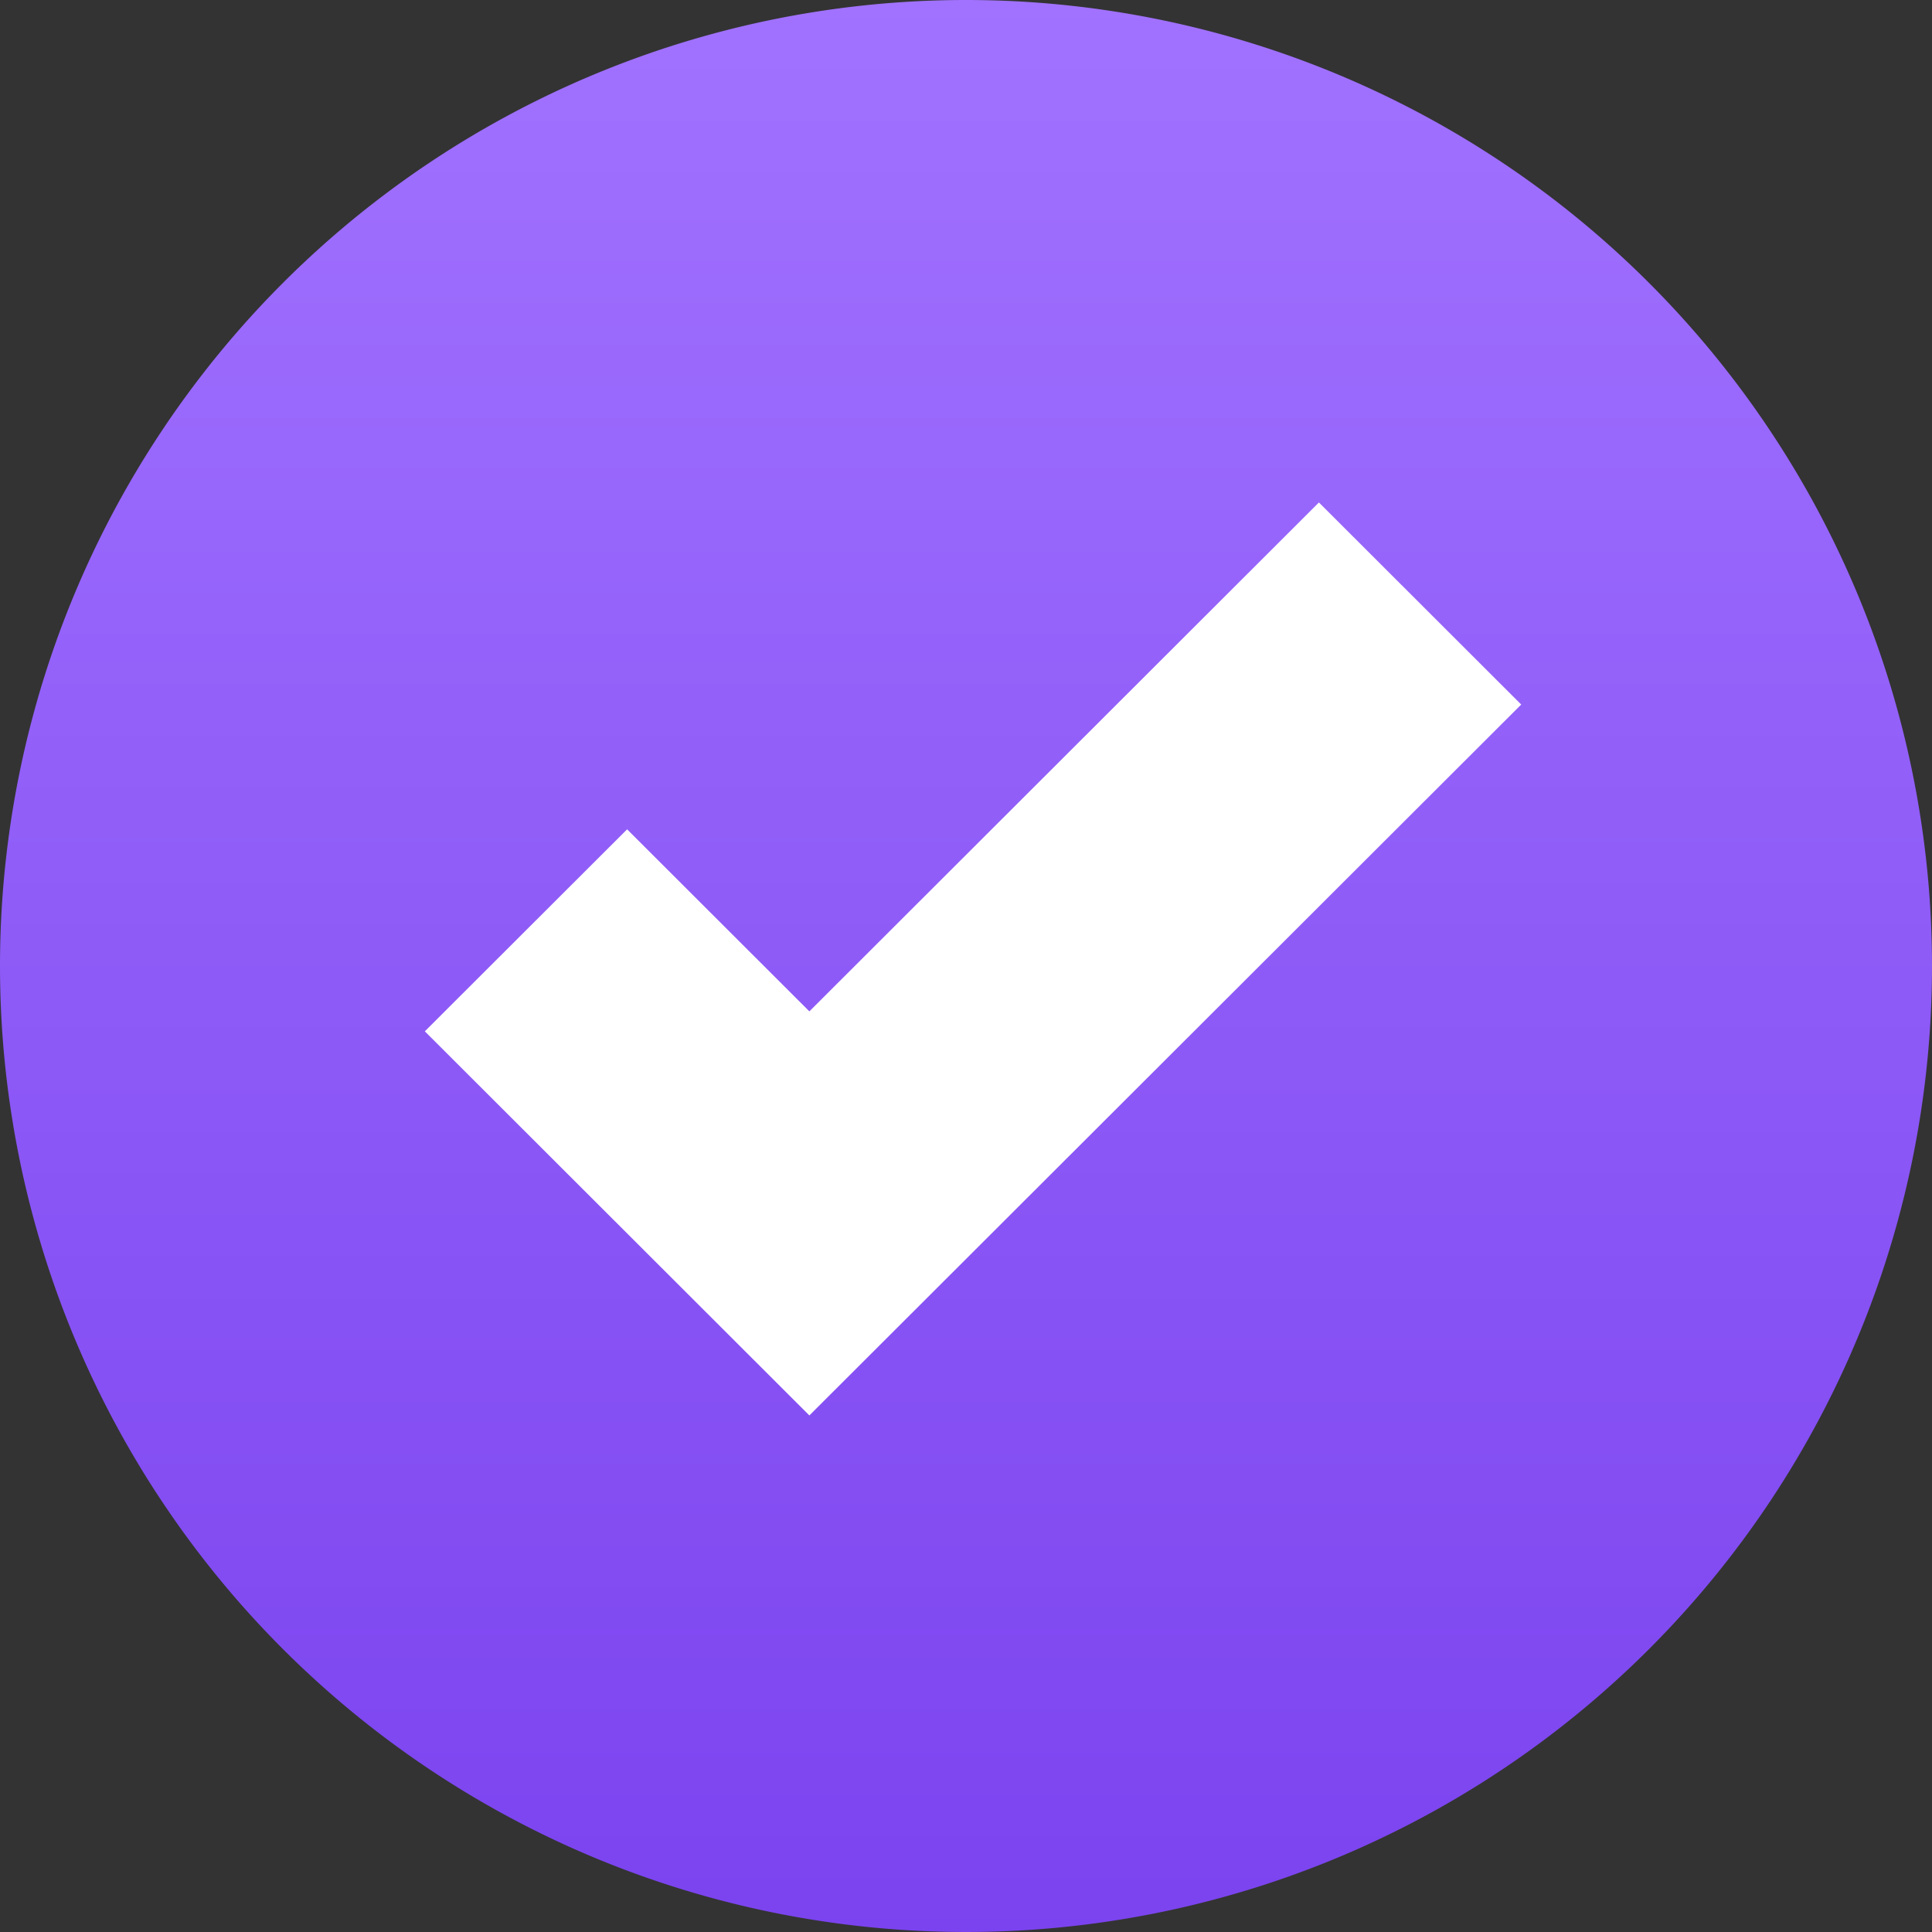
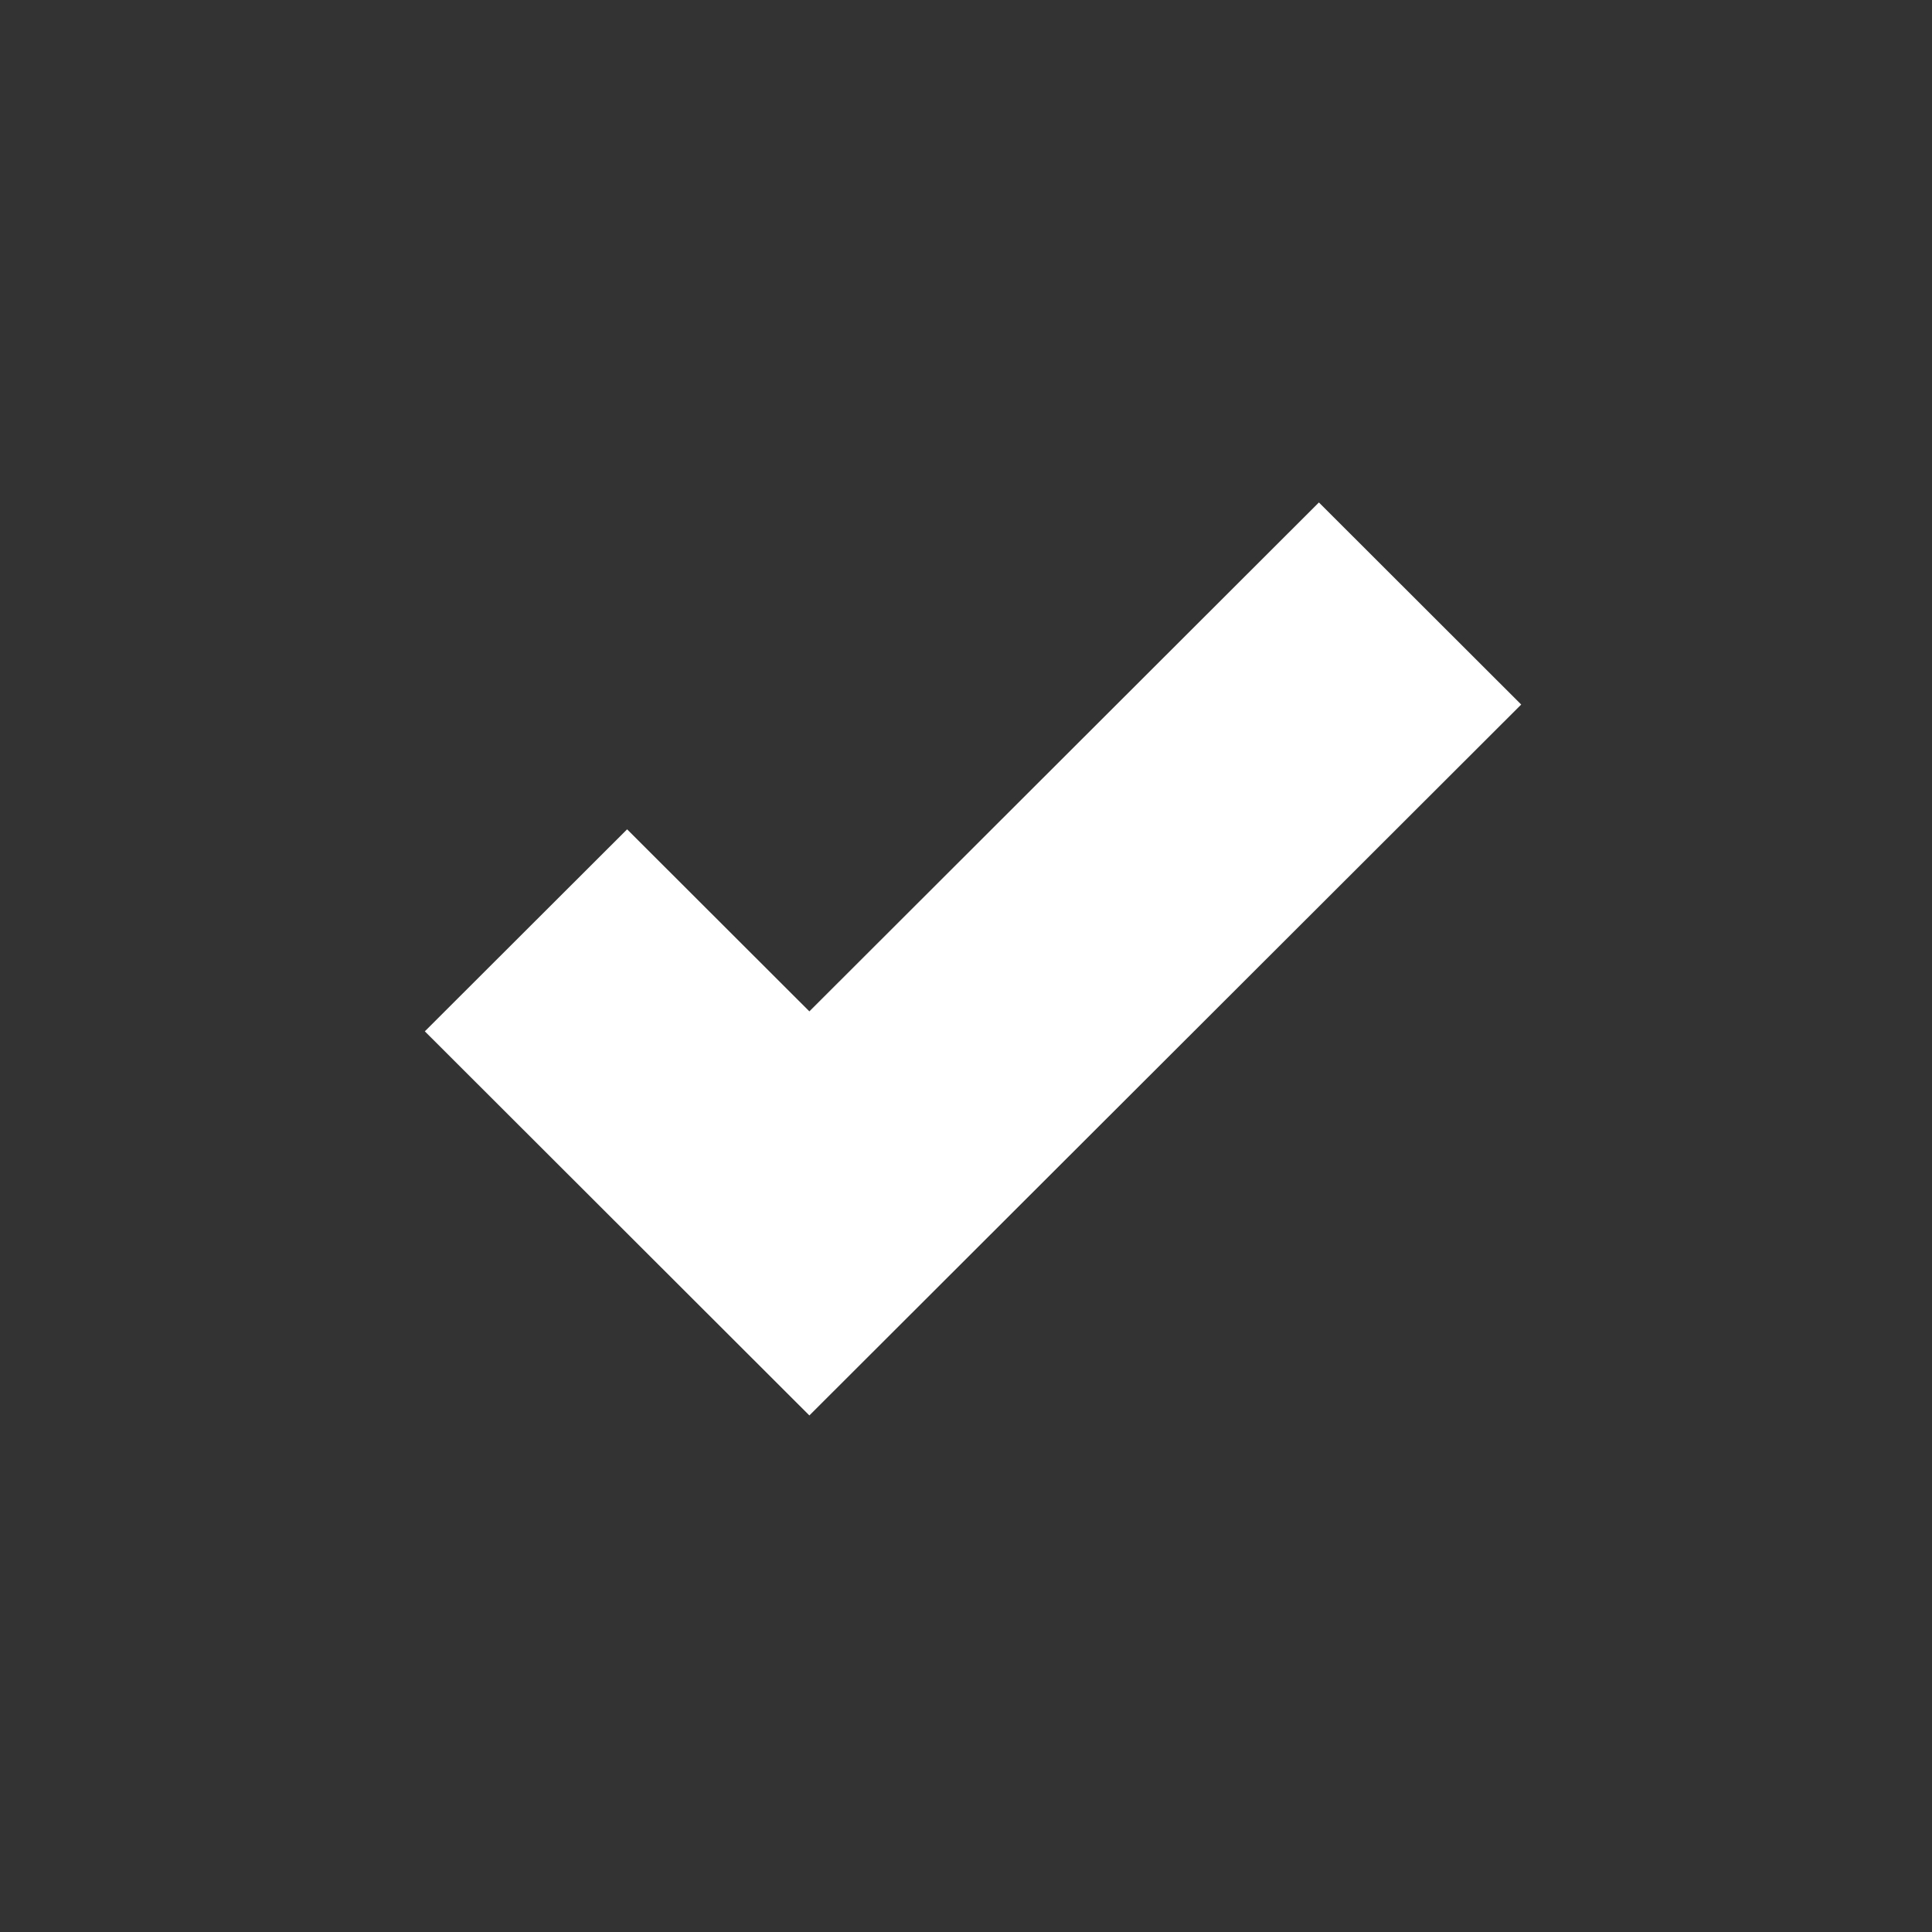
<svg xmlns="http://www.w3.org/2000/svg" width="27" height="27" viewBox="0 0 27 27">
  <rect x="0" y="0" width="27" height="27" fill="#333333" stroke="none" />
  <defs>
    <linearGradient id="linear-gradient" x1="0.5" x2="0.5" y2="1" gradientUnits="objectBoundingBox">
      <stop offset="0" stop-color="#a172ff" />
      <stop offset="1" stop-color="#7b43ef" />
    </linearGradient>
  </defs>
  <g id="svgexport-8_39_" data-name="svgexport-8 (39)" transform="translate(-8.062 -8.168)">
-     <path id="Path_5314" data-name="Path 5314" d="M13.5,0A13.5,13.5,0,1,1,0,13.5,13.5,13.5,0,0,1,13.5,0Z" transform="translate(8.062 8.168)" fill="url(#linear-gradient)" />
    <path id="Path_5313" data-name="Path 5313" d="M128.974,139.821l-7.121,7.112-2.547-2.544-2.827,2.823,5.374,5.368,9.948-9.935Z" transform="translate(-102.48 -124.631)" fill="#fff" />
  </g>
</svg>